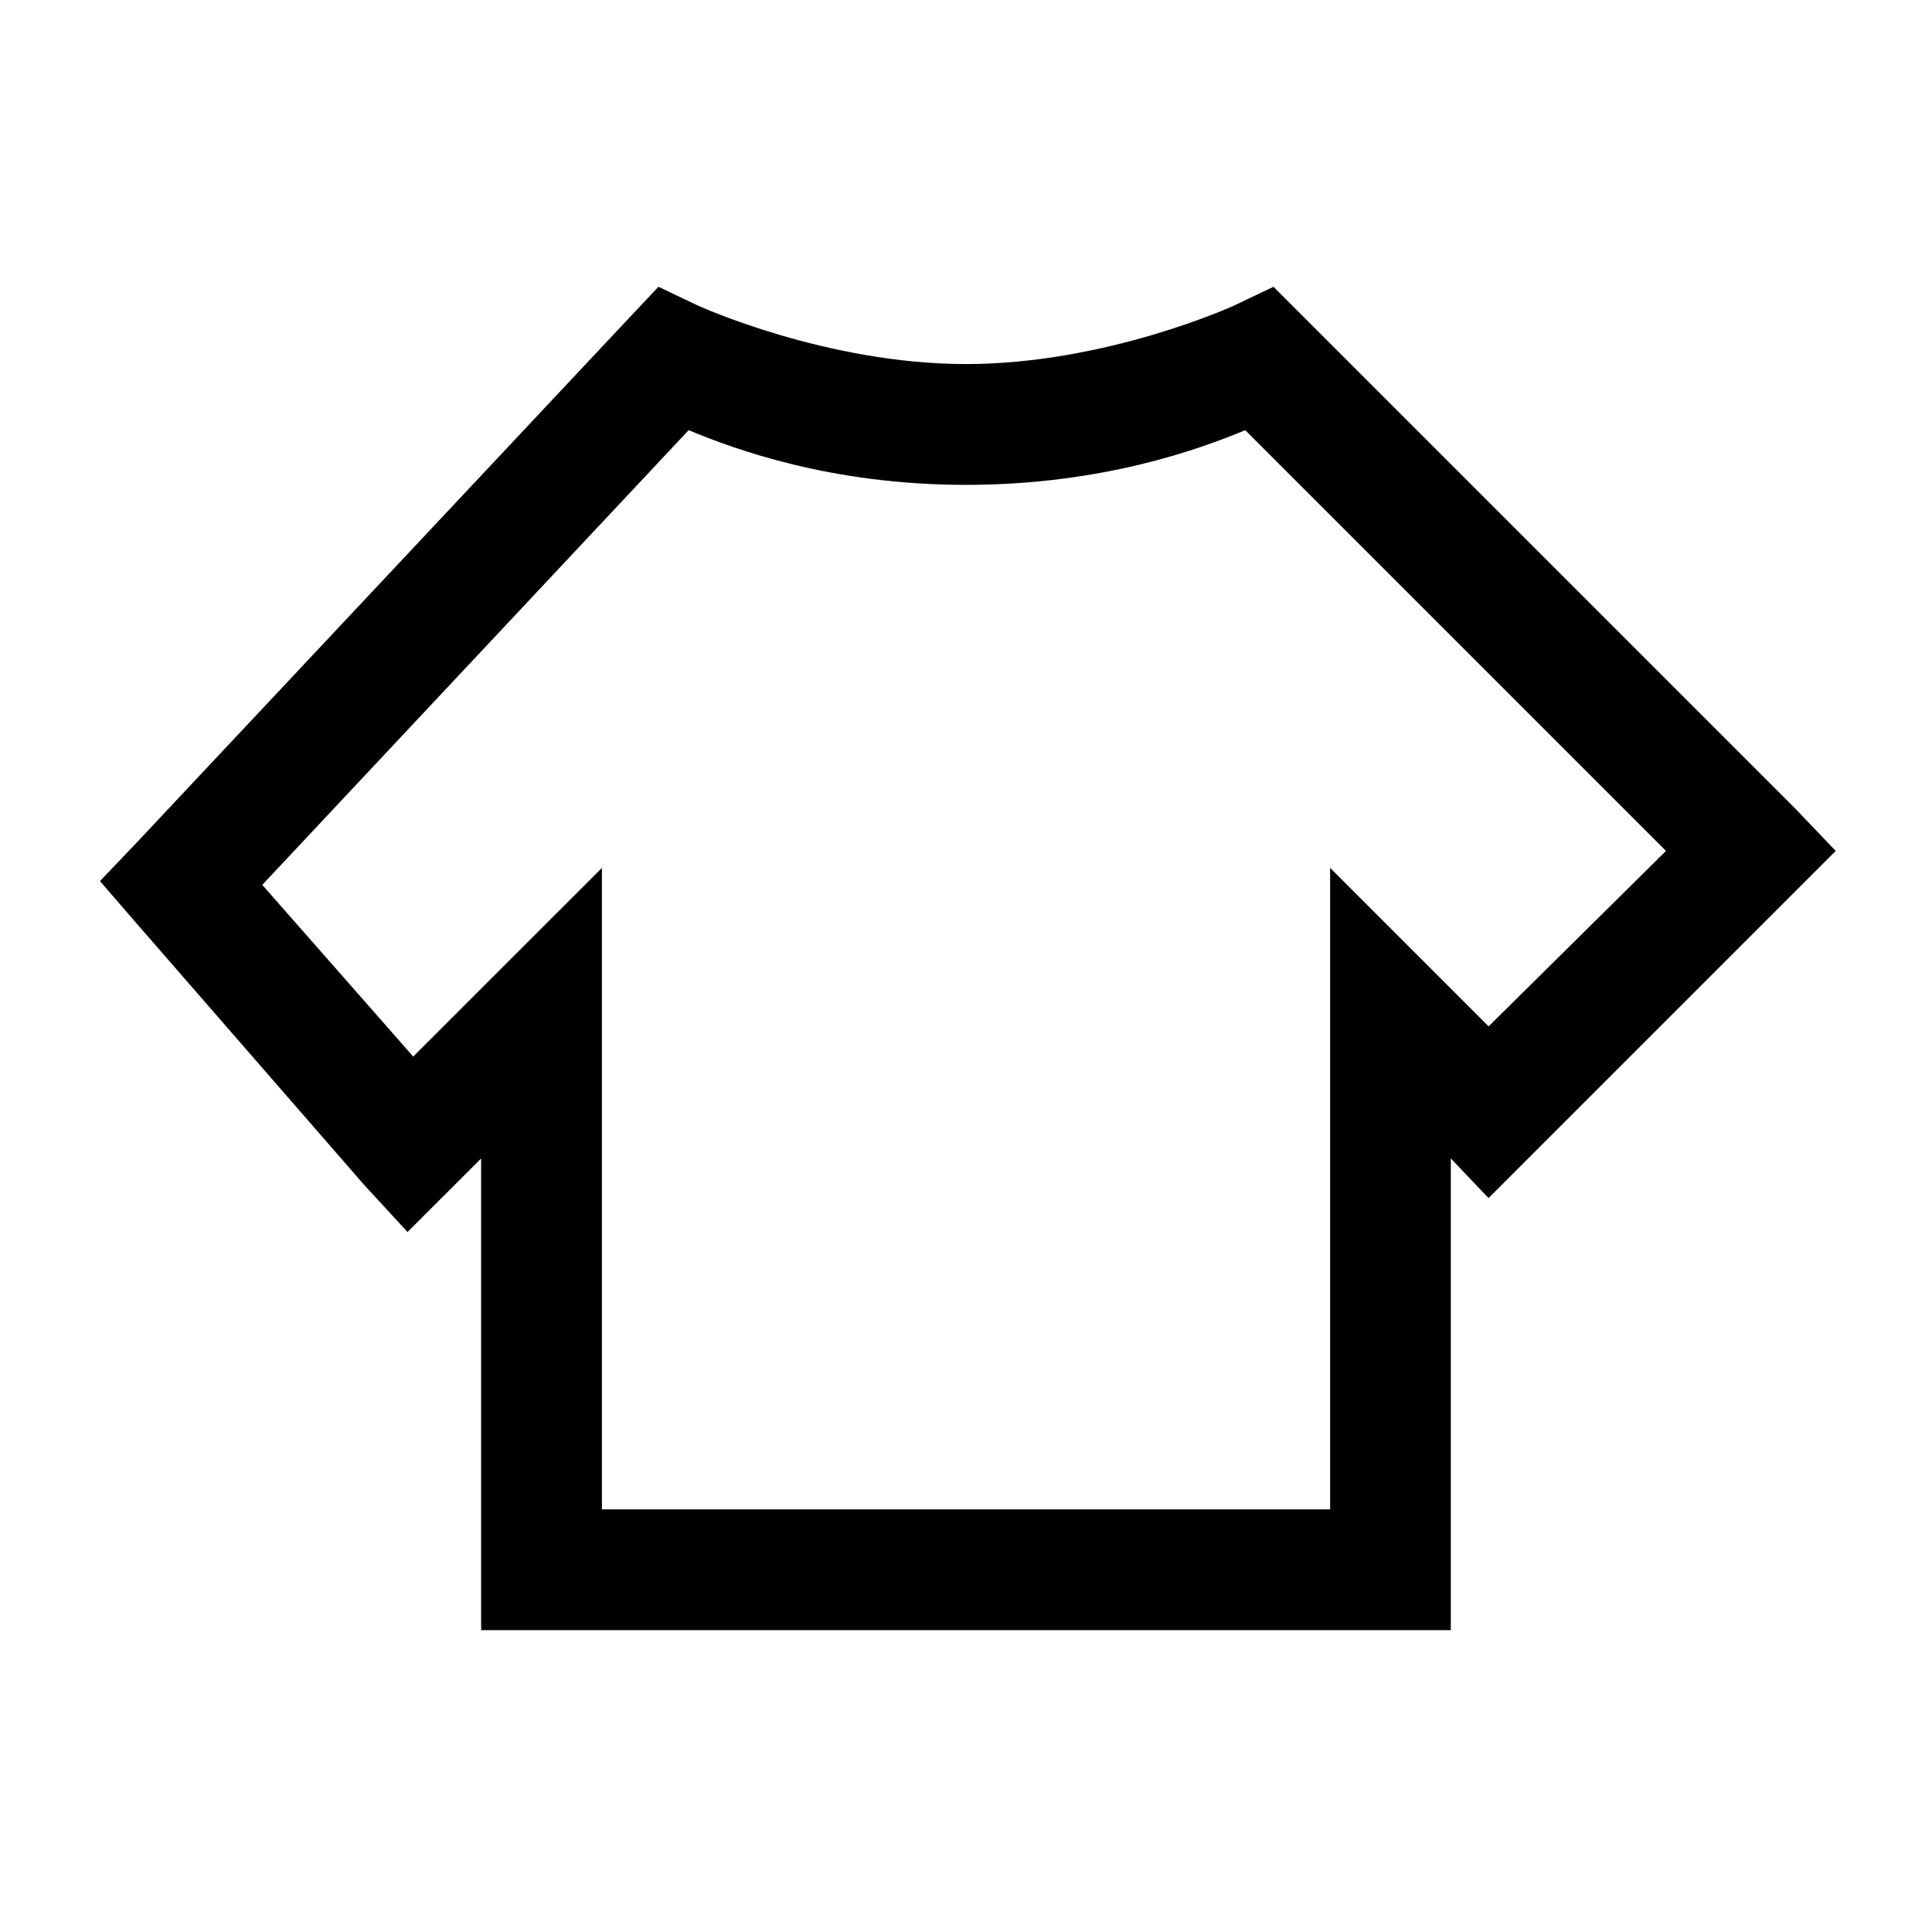
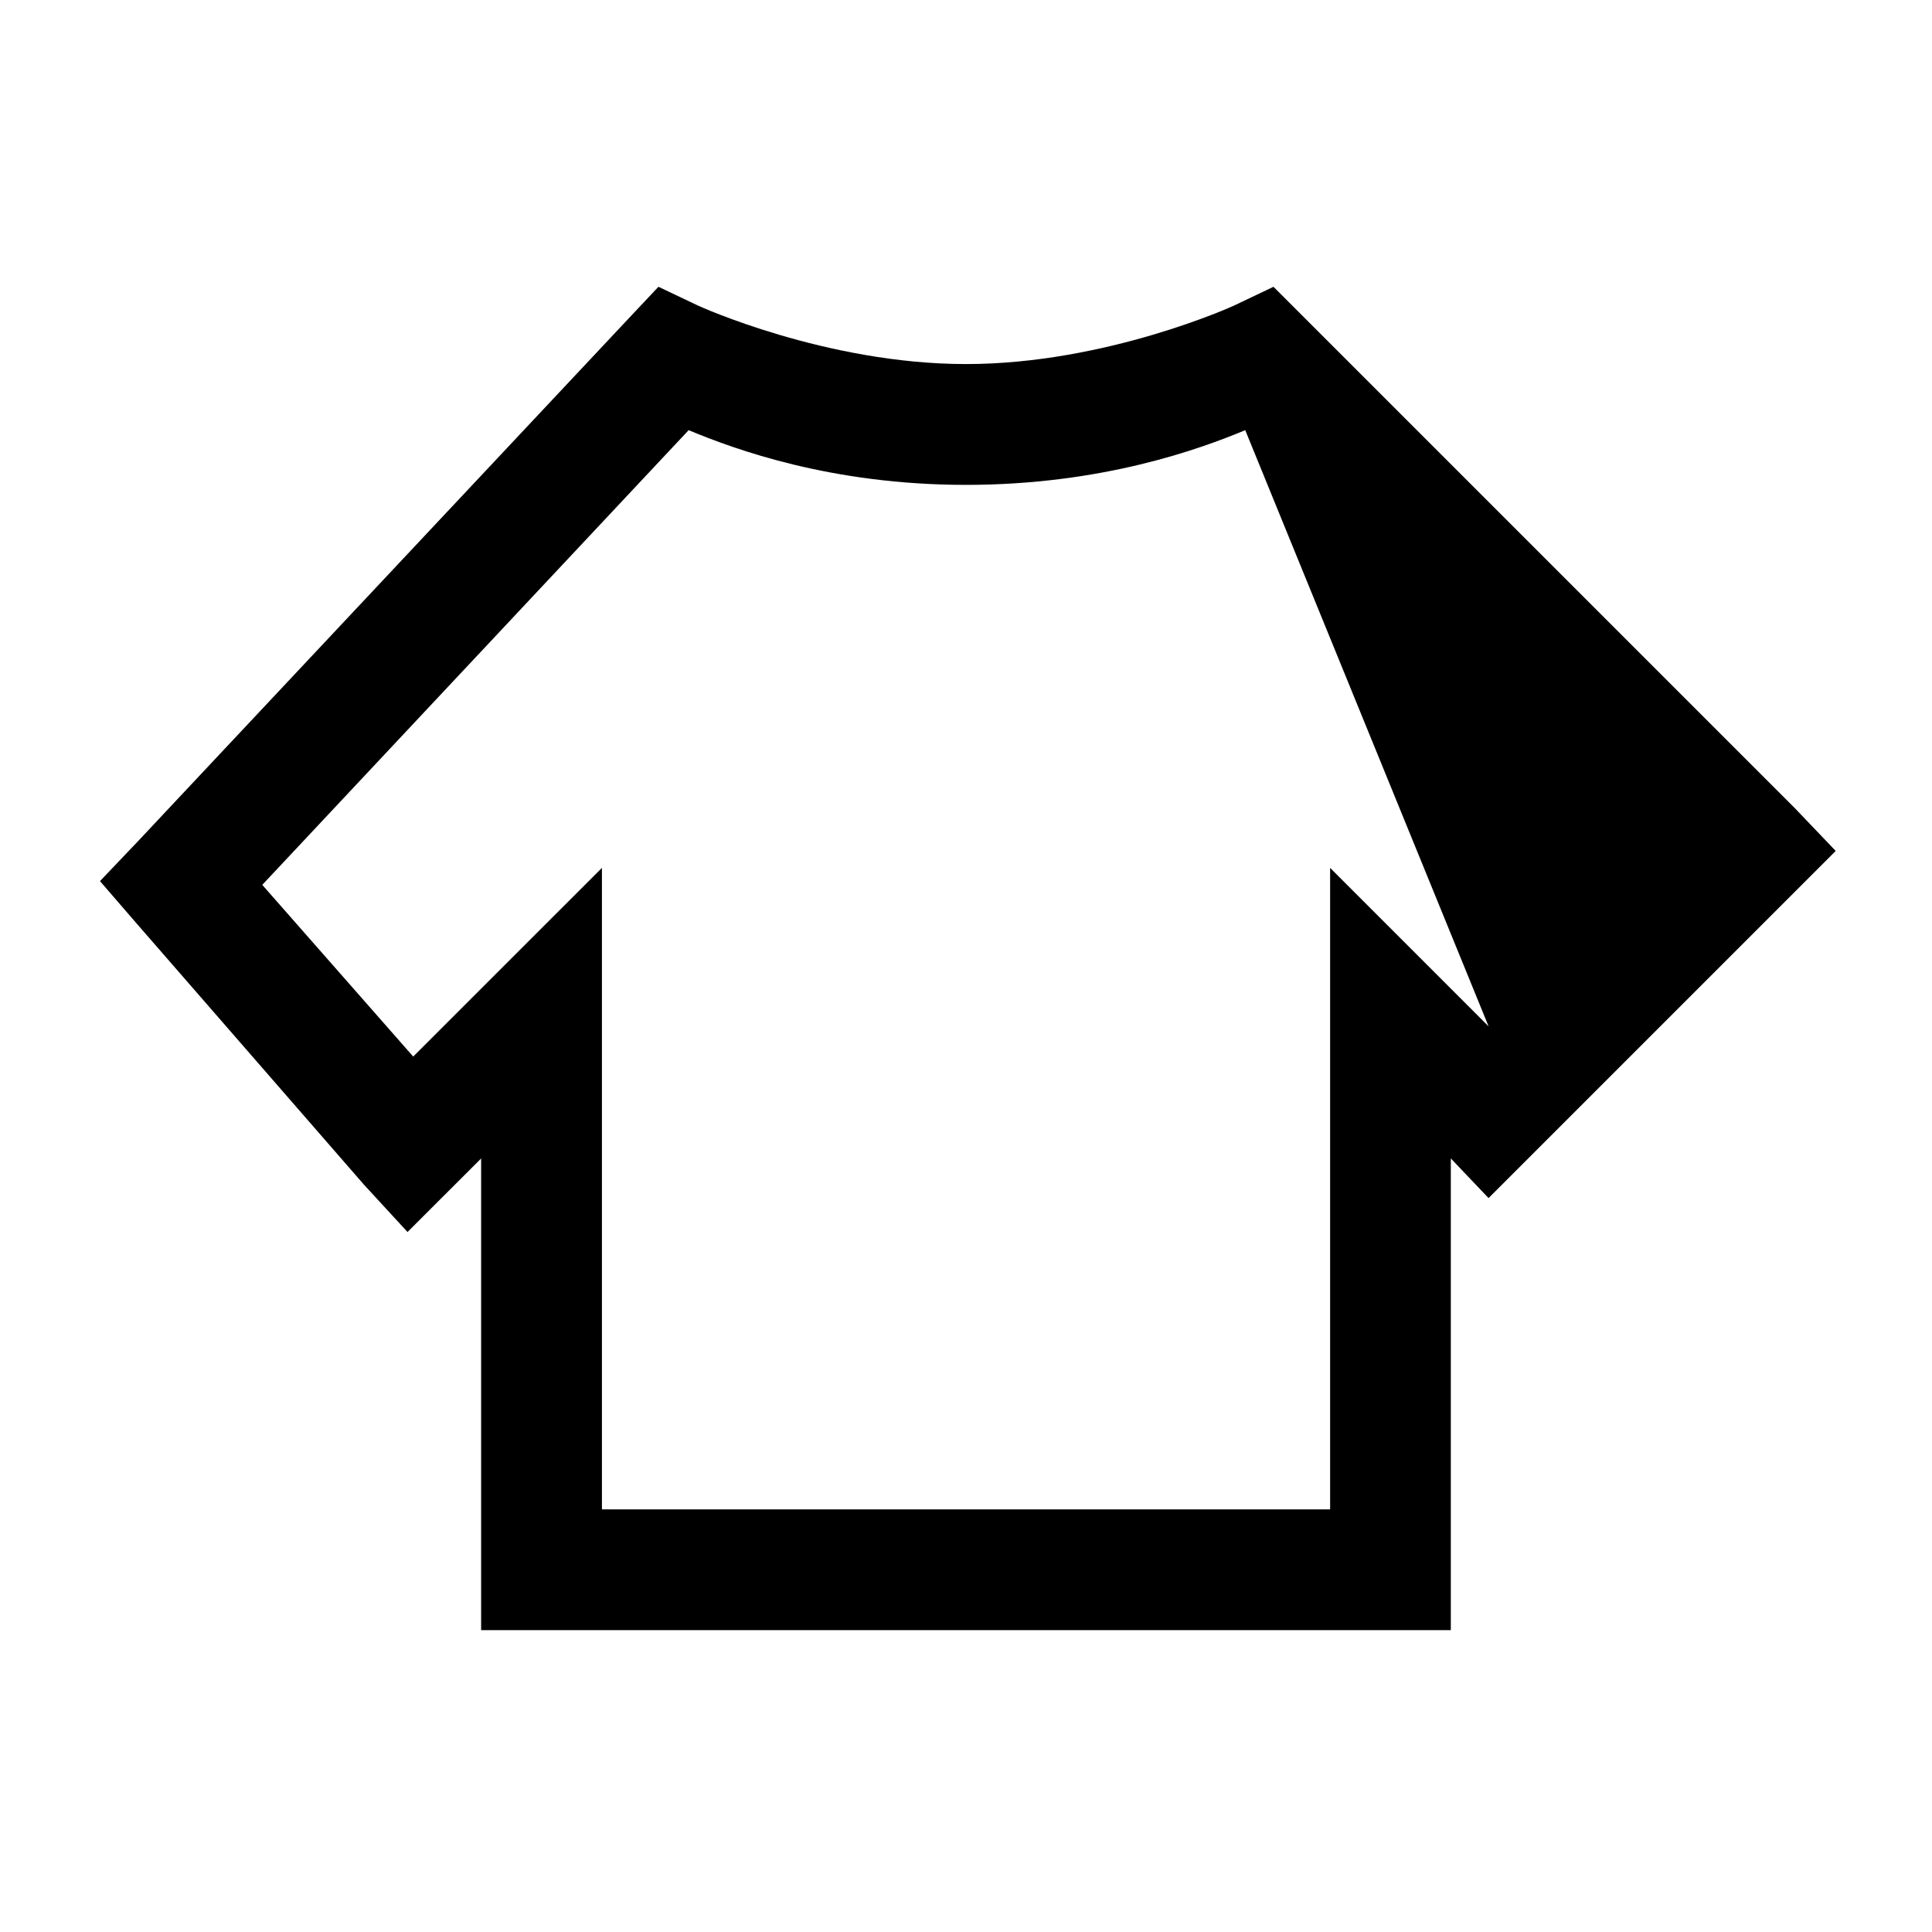
<svg xmlns="http://www.w3.org/2000/svg" viewBox="0 0 32 32">
-   <path d="M10.906 4.75l-.5.531-8.125 8.657-.625.656.594.687 3.781 4.344.719.781 1.219-1.218V27H24.03v-7.813l.625.657 5.75-5.75-.687-.719-8.625-8.625-.657.313S18.325 6.03 16 6.03c-2.324 0-4.438-.968-4.438-.968zm.5 2.375c.77.32 2.364.906 4.594.906 2.254 0 3.875-.594 4.625-.906l6.969 6.969L24.656 17l-2.625-2.625V25H9.97V14.375L6.844 17.5l-2.5-2.844z" />
+   <path d="M10.906 4.75l-.5.531-8.125 8.657-.625.656.594.687 3.781 4.344.719.781 1.219-1.218V27H24.03v-7.813l.625.657 5.75-5.75-.687-.719-8.625-8.625-.657.313S18.325 6.03 16 6.03c-2.324 0-4.438-.968-4.438-.968zm.5 2.375c.77.32 2.364.906 4.594.906 2.254 0 3.875-.594 4.625-.906L24.656 17l-2.625-2.625V25H9.97V14.375L6.844 17.5l-2.5-2.844z" />
</svg>